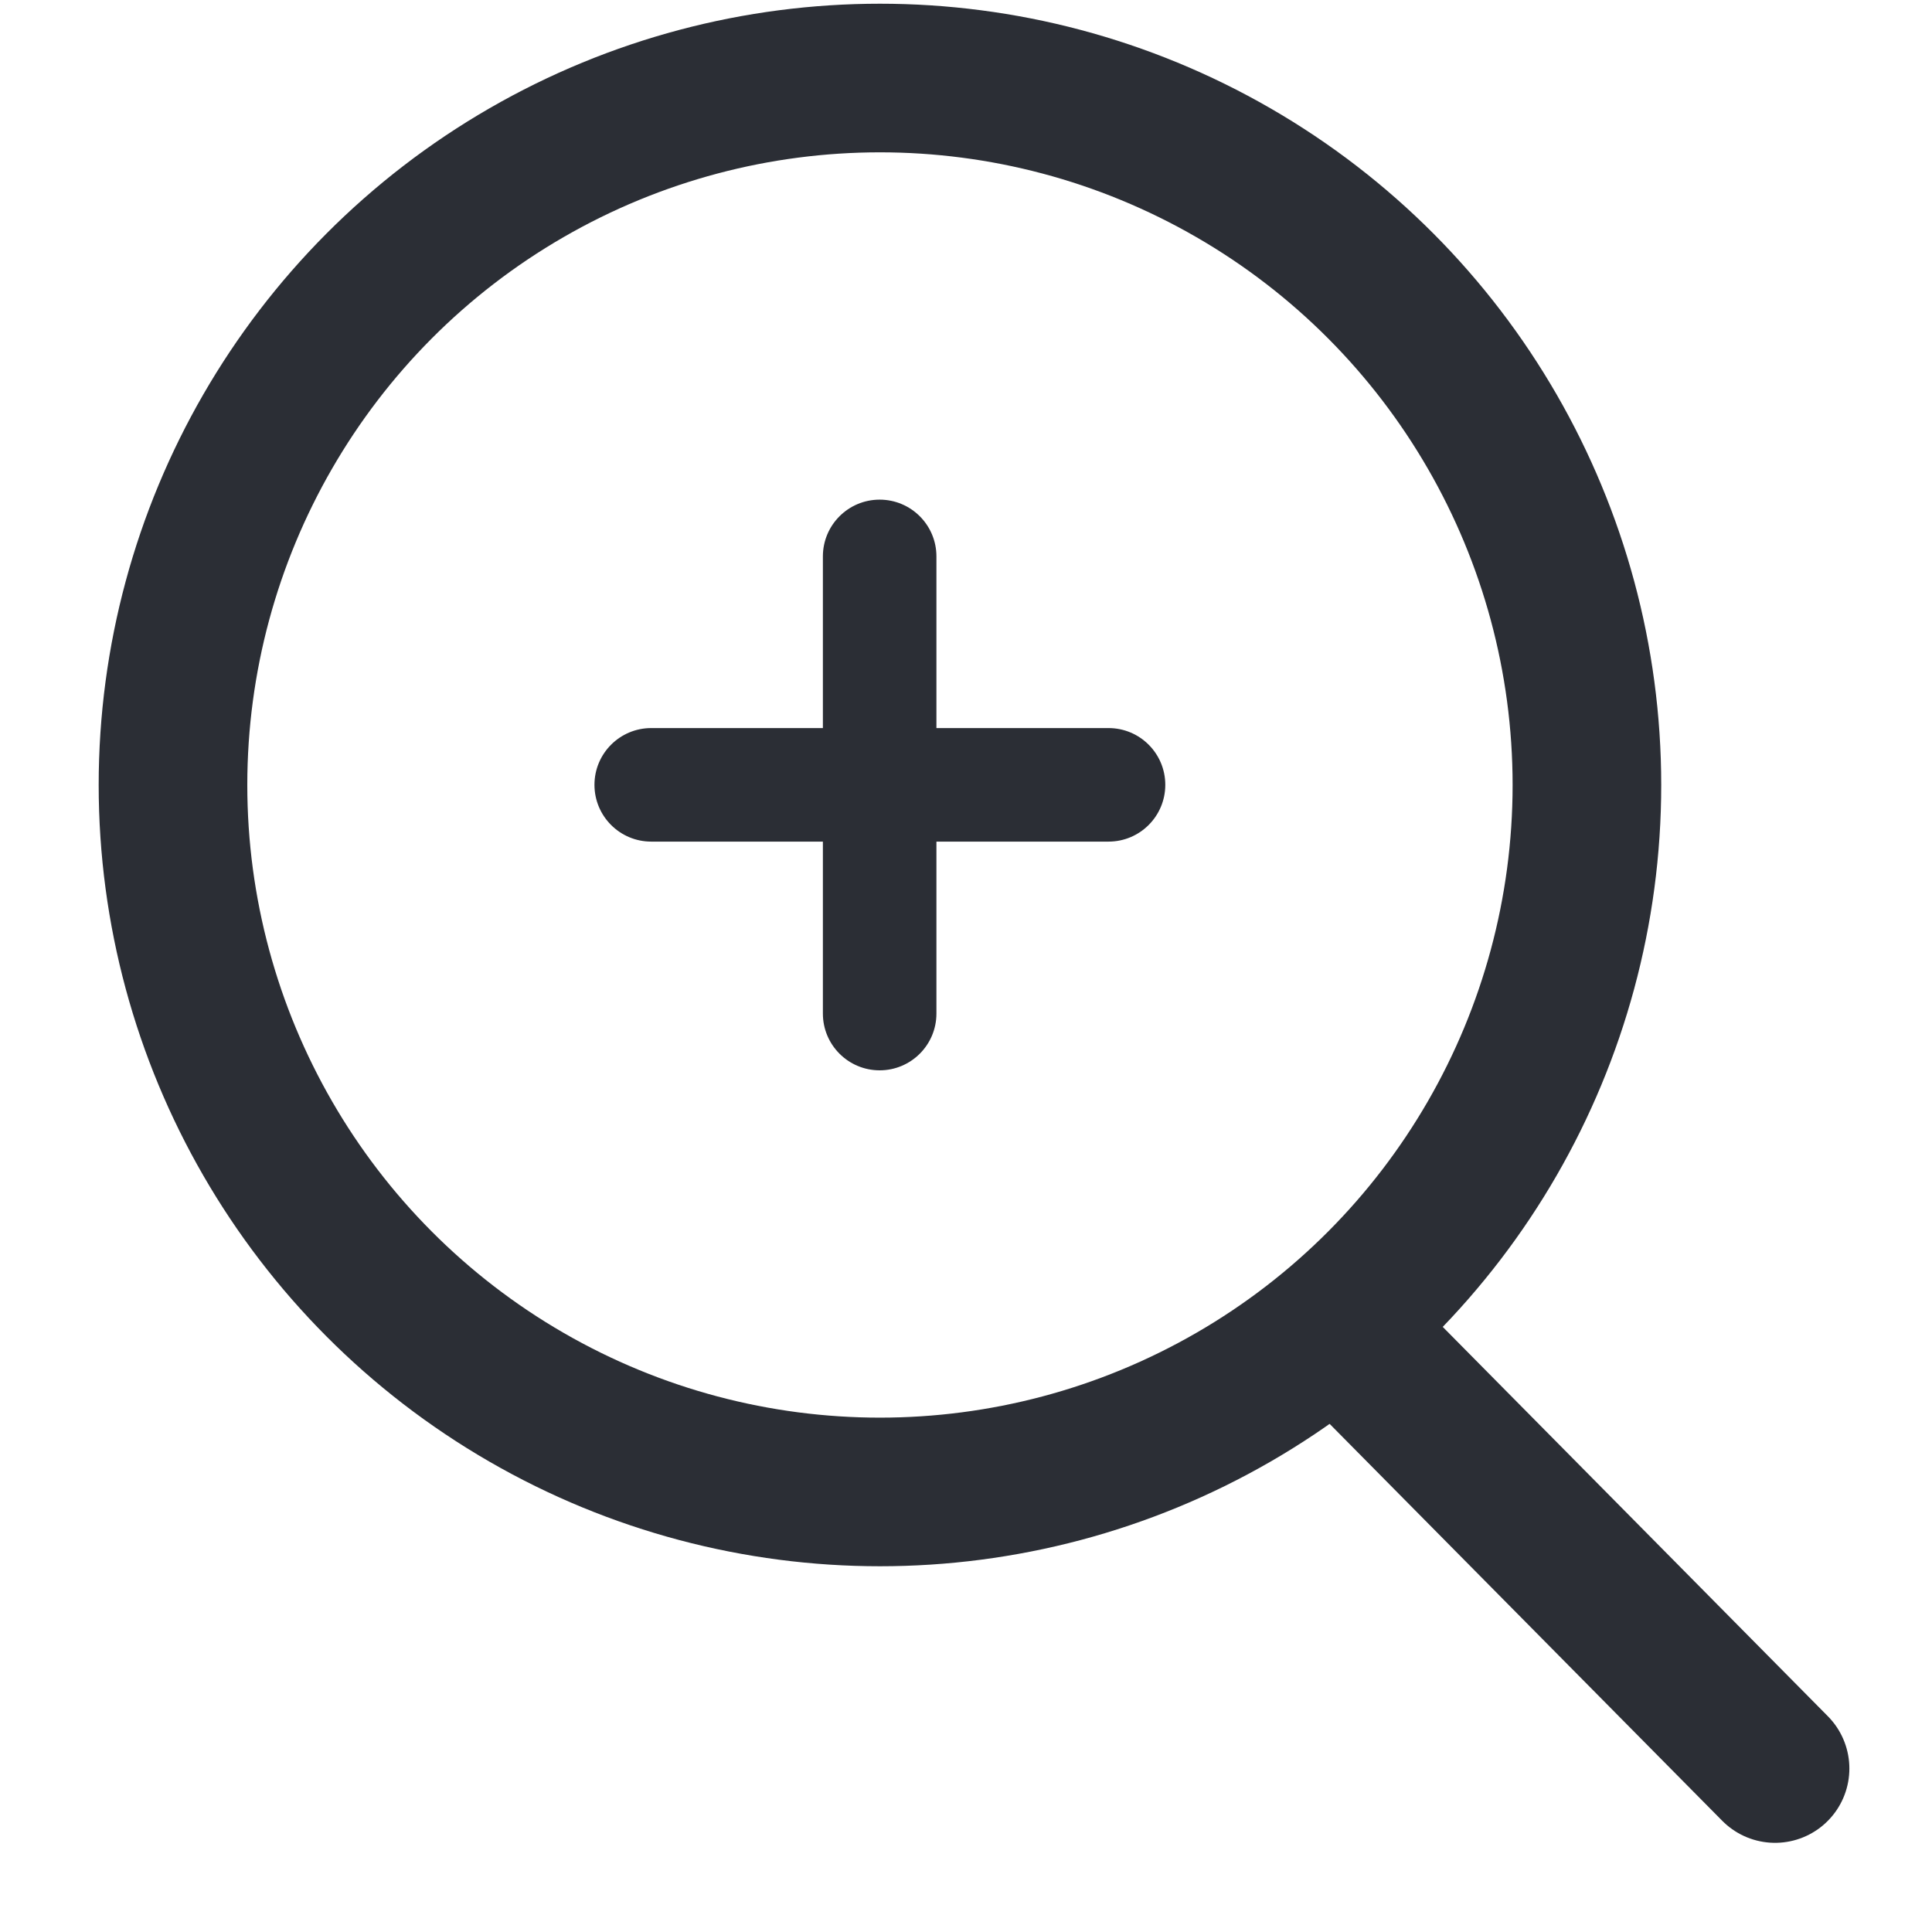
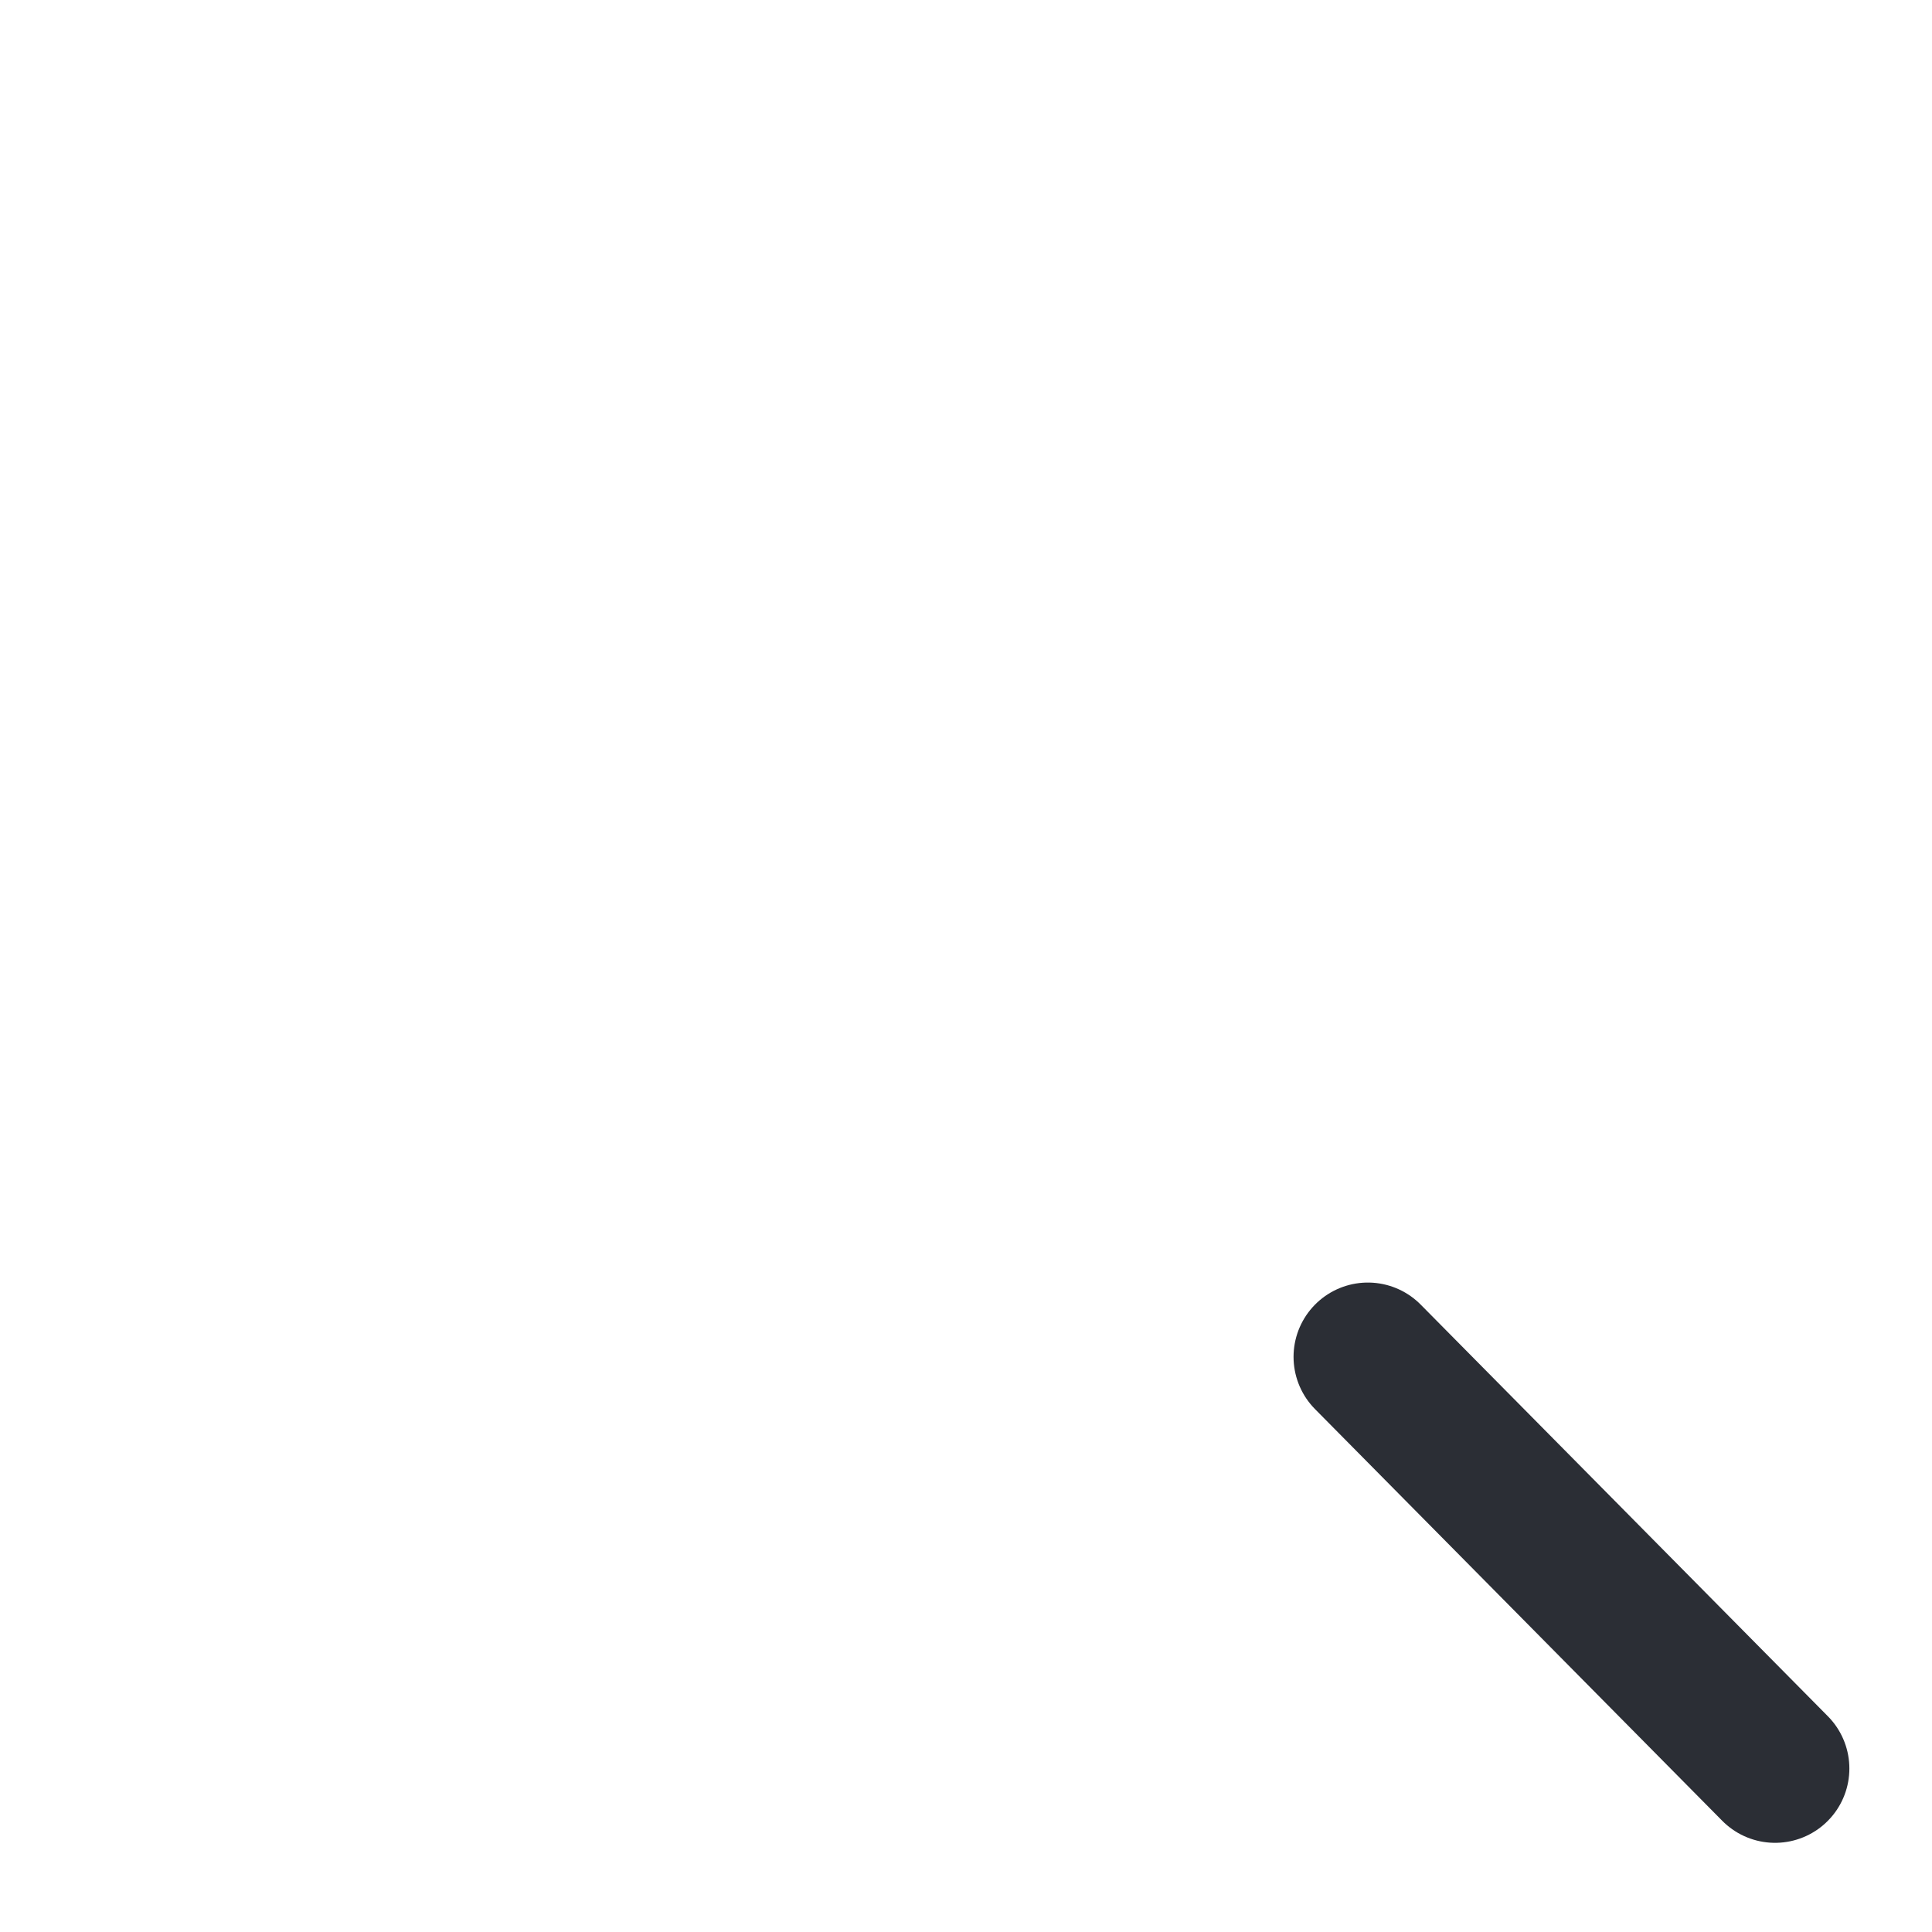
<svg xmlns="http://www.w3.org/2000/svg" width="13" height="13" viewBox="0 0 13 13" fill="none">
-   <ellipse cx="5.921" cy="5.282" rx="4.757" ry="4.757" stroke="#2B2E35" />
  <path d="M9.204 9.13L11.944 11.9" stroke="#2B2E35" stroke-linecap="round" />
-   <path d="M5.919 7.202C5.708 7.202 5.537 7.031 5.537 6.82V3.744C5.537 3.533 5.708 3.362 5.919 3.362C6.13 3.362 6.301 3.533 6.301 3.744V6.82C6.301 7.031 6.13 7.202 5.919 7.202ZM4.382 5.663C4.171 5.663 4 5.492 4 5.281C4 5.07 4.171 4.899 4.382 4.899H7.459C7.67 4.899 7.841 5.07 7.841 5.281C7.841 5.492 7.67 5.663 7.459 5.663H4.382Z" fill="#2B2E35" />
</svg>